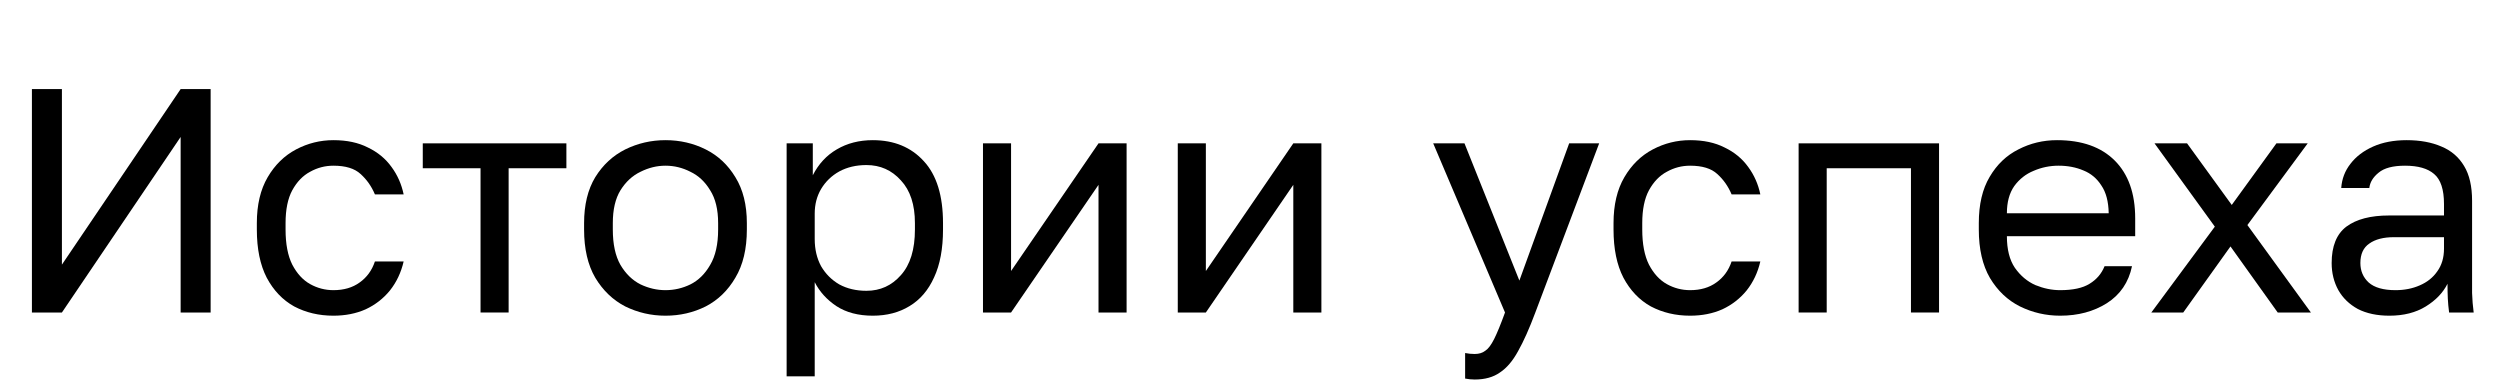
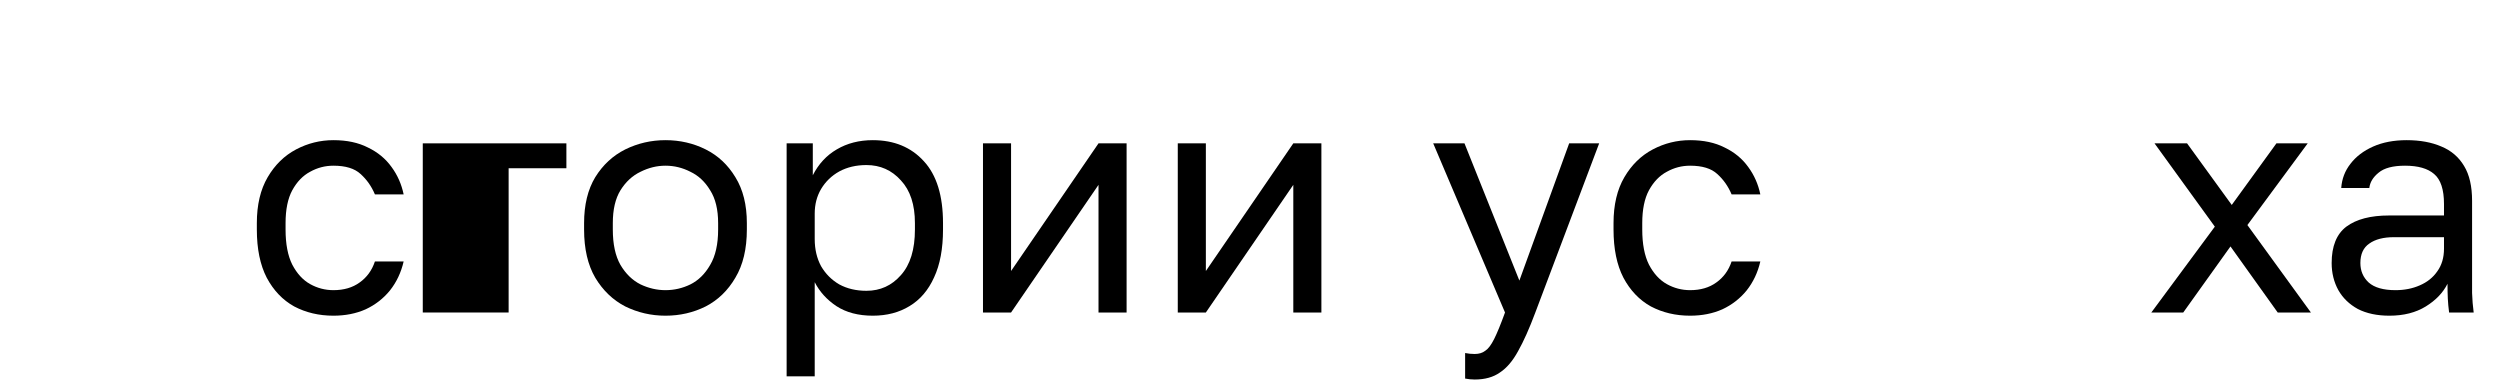
<svg xmlns="http://www.w3.org/2000/svg" width="376" height="58" viewBox="0 0 376 58" fill="none">
-   <path d="M4.8 47V13.4H9.312V39.8L27.168 13.4H31.68V47H27.168V20.6L9.312 47H4.8Z" fill="black" style="fill:black;fill-opacity:1;" />
  <path d="M50.149 47.48C47.973 47.48 46.005 47.016 44.245 46.088C42.517 45.128 41.141 43.688 40.117 41.768C39.125 39.848 38.629 37.432 38.629 34.52V33.56C38.629 30.808 39.173 28.504 40.261 26.648C41.349 24.792 42.773 23.4 44.533 22.472C46.293 21.544 48.165 21.08 50.149 21.08C52.165 21.08 53.893 21.448 55.333 22.184C56.805 22.888 57.989 23.864 58.885 25.112C59.781 26.328 60.389 27.704 60.709 29.24H56.389C55.877 28.024 55.157 27 54.229 26.168C53.333 25.336 51.973 24.92 50.149 24.92C48.901 24.92 47.733 25.224 46.645 25.832C45.557 26.408 44.661 27.336 43.957 28.616C43.285 29.864 42.949 31.512 42.949 33.56V34.52C42.949 36.696 43.285 38.456 43.957 39.8C44.661 41.144 45.557 42.12 46.645 42.728C47.733 43.336 48.901 43.64 50.149 43.64C51.717 43.64 53.029 43.256 54.085 42.488C55.173 41.72 55.941 40.664 56.389 39.32H60.709C60.325 40.984 59.637 42.44 58.645 43.688C57.653 44.904 56.437 45.848 54.997 46.52C53.557 47.16 51.941 47.48 50.149 47.48Z" fill="black" style="fill:black;fill-opacity:1;" />
-   <path d="M72.273 47V25.304H63.585V21.56H85.185V25.304H76.497V47H72.273Z" fill="black" style="fill:black;fill-opacity:1;" />
+   <path d="M72.273 47H63.585V21.56H85.185V25.304H76.497V47H72.273Z" fill="black" style="fill:black;fill-opacity:1;" />
  <path d="M100.087 47.48C97.943 47.48 95.927 47.016 94.039 46.088C92.183 45.128 90.679 43.688 89.527 41.768C88.407 39.848 87.847 37.432 87.847 34.52V33.56C87.847 30.808 88.407 28.504 89.527 26.648C90.679 24.792 92.183 23.4 94.039 22.472C95.927 21.544 97.943 21.08 100.087 21.08C102.263 21.08 104.279 21.544 106.135 22.472C107.991 23.4 109.479 24.792 110.599 26.648C111.751 28.504 112.327 30.808 112.327 33.56V34.52C112.327 37.432 111.751 39.848 110.599 41.768C109.479 43.688 107.991 45.128 106.135 46.088C104.279 47.016 102.263 47.48 100.087 47.48ZM100.087 43.64C101.399 43.64 102.647 43.352 103.831 42.776C105.047 42.168 106.039 41.192 106.807 39.848C107.607 38.504 108.007 36.728 108.007 34.52V33.56C108.007 31.512 107.607 29.864 106.807 28.616C106.039 27.336 105.047 26.408 103.831 25.832C102.647 25.224 101.399 24.92 100.087 24.92C98.807 24.92 97.559 25.224 96.343 25.832C95.127 26.408 94.119 27.336 93.319 28.616C92.551 29.864 92.167 31.512 92.167 33.56V34.52C92.167 36.728 92.551 38.504 93.319 39.848C94.119 41.192 95.127 42.168 96.343 42.776C97.559 43.352 98.807 43.64 100.087 43.64Z" fill="black" style="fill:black;fill-opacity:1;" />
  <path d="M118.309 56.6V21.56H122.245V26.36C123.109 24.664 124.309 23.368 125.845 22.472C127.413 21.544 129.221 21.08 131.269 21.08C134.469 21.08 137.029 22.136 138.949 24.248C140.869 26.328 141.829 29.432 141.829 33.56V34.52C141.829 37.4 141.381 39.8 140.485 41.72C139.621 43.64 138.389 45.08 136.789 46.04C135.221 47 133.381 47.48 131.269 47.48C129.093 47.48 127.269 47 125.797 46.04C124.357 45.08 123.269 43.88 122.533 42.44V56.6H118.309ZM130.309 43.736C132.389 43.736 134.117 42.952 135.493 41.384C136.901 39.816 137.605 37.528 137.605 34.52V33.56C137.605 30.776 136.901 28.632 135.493 27.128C134.117 25.592 132.389 24.824 130.309 24.824C128.773 24.824 127.413 25.144 126.229 25.784C125.077 26.424 124.165 27.304 123.493 28.424C122.853 29.512 122.533 30.744 122.533 32.12V35.96C122.533 37.496 122.853 38.856 123.493 40.04C124.165 41.192 125.077 42.104 126.229 42.776C127.413 43.416 128.773 43.736 130.309 43.736Z" fill="black" style="fill:black;fill-opacity:1;" />
  <path d="M147.84 47V21.56H152.064V40.76L165.216 21.56H169.44V47H165.216V27.8L152.064 47H147.84Z" fill="black" style="fill:black;fill-opacity:1;" />
  <path d="M177.137 47V21.56H181.361V40.76L194.513 21.56H198.737V47H194.513V27.8L181.361 47H177.137Z" fill="black" style="fill:black;fill-opacity:1;" />
  <path d="M221.794 57.08C221.314 57.08 220.834 57.032 220.354 56.936V53.096C220.834 53.192 221.314 53.24 221.794 53.24C222.434 53.24 222.962 53.08 223.378 52.76C223.826 52.472 224.274 51.88 224.722 50.984C225.17 50.088 225.714 48.76 226.354 47L215.554 21.56H220.258L228.514 42.2L236.002 21.56H240.514L230.914 47C230.018 49.4 229.154 51.336 228.322 52.808C227.522 54.28 226.61 55.352 225.586 56.024C224.594 56.728 223.33 57.08 221.794 57.08Z" fill="black" style="fill:black;fill-opacity:1;" />
  <path d="M254.195 47.48C252.019 47.48 250.051 47.016 248.291 46.088C246.563 45.128 245.187 43.688 244.163 41.768C243.171 39.848 242.675 37.432 242.675 34.52V33.56C242.675 30.808 243.219 28.504 244.307 26.648C245.395 24.792 246.819 23.4 248.579 22.472C250.339 21.544 252.211 21.08 254.195 21.08C256.211 21.08 257.939 21.448 259.379 22.184C260.851 22.888 262.035 23.864 262.931 25.112C263.827 26.328 264.435 27.704 264.755 29.24H260.435C259.923 28.024 259.203 27 258.275 26.168C257.379 25.336 256.019 24.92 254.195 24.92C252.947 24.92 251.779 25.224 250.691 25.832C249.603 26.408 248.707 27.336 248.003 28.616C247.331 29.864 246.995 31.512 246.995 33.56V34.52C246.995 36.696 247.331 38.456 248.003 39.8C248.707 41.144 249.603 42.12 250.691 42.728C251.779 43.336 252.947 43.64 254.195 43.64C255.763 43.64 257.075 43.256 258.131 42.488C259.219 41.72 259.987 40.664 260.435 39.32H264.755C264.371 40.984 263.683 42.44 262.691 43.688C261.699 44.904 260.483 45.848 259.043 46.52C257.603 47.16 255.987 47.48 254.195 47.48Z" fill="black" style="fill:black;fill-opacity:1;" />
-   <path d="M270.512 47V21.56H291.632V47H287.408V25.304H274.736V47H270.512Z" fill="black" style="fill:black;fill-opacity:1;" />
-   <path d="M309.853 47.48C307.709 47.48 305.693 47.016 303.805 46.088C301.949 45.16 300.445 43.736 299.293 41.816C298.173 39.896 297.613 37.464 297.613 34.52V33.56C297.613 30.744 298.157 28.424 299.245 26.6C300.333 24.744 301.773 23.368 303.565 22.472C305.357 21.544 307.293 21.08 309.373 21.08C313.117 21.08 316.013 22.104 318.061 24.152C320.109 26.2 321.133 29.096 321.133 32.84V35.528H301.837C301.837 37.512 302.237 39.096 303.037 40.28C303.869 41.464 304.893 42.328 306.109 42.872C307.357 43.384 308.605 43.64 309.853 43.64C311.773 43.64 313.245 43.32 314.269 42.68C315.325 42.04 316.077 41.16 316.525 40.04H320.653C320.141 42.472 318.877 44.328 316.861 45.608C314.877 46.856 312.541 47.48 309.853 47.48ZM309.613 24.92C308.301 24.92 307.053 25.176 305.869 25.688C304.685 26.168 303.709 26.936 302.941 27.992C302.205 29.048 301.837 30.408 301.837 32.072H317.149C317.117 30.312 316.749 28.92 316.045 27.896C315.373 26.84 314.477 26.088 313.357 25.64C312.237 25.16 310.989 24.92 309.613 24.92Z" fill="black" style="fill:black;fill-opacity:1;" />
  <path d="M323.559 47L333.111 34.088L324.039 21.56H328.935L335.655 30.824L342.375 21.56H347.079L338.007 33.848L347.559 47H342.567L335.463 37.064L328.359 47H323.559Z" fill="black" style="fill:black;fill-opacity:1;" />
  <path d="M359.369 47.48C357.513 47.48 355.929 47.144 354.617 46.472C353.337 45.768 352.361 44.824 351.689 43.64C351.017 42.424 350.681 41.064 350.681 39.56C350.681 37.032 351.417 35.208 352.889 34.088C354.393 32.968 356.537 32.408 359.321 32.408H367.577V30.68C367.577 28.504 367.081 27 366.089 26.168C365.129 25.336 363.673 24.92 361.721 24.92C359.897 24.92 358.569 25.272 357.737 25.976C356.905 26.648 356.441 27.416 356.345 28.28H352.121C352.217 26.904 352.681 25.688 353.513 24.632C354.345 23.544 355.481 22.68 356.921 22.04C358.361 21.4 360.041 21.08 361.961 21.08C363.977 21.08 365.721 21.4 367.193 22.04C368.665 22.648 369.801 23.624 370.601 24.968C371.401 26.28 371.801 28.024 371.801 30.2V40.52C371.801 41.864 371.801 43.048 371.801 44.072C371.833 45.064 371.913 46.04 372.041 47H368.345C368.249 46.264 368.185 45.576 368.153 44.936C368.121 44.264 368.105 43.512 368.105 42.68C367.433 44.024 366.345 45.16 364.841 46.088C363.337 47.016 361.513 47.48 359.369 47.48ZM360.281 43.64C361.625 43.64 362.841 43.4 363.929 42.92C365.049 42.44 365.929 41.736 366.569 40.808C367.241 39.88 367.577 38.744 367.577 37.4V35.672H360.041C358.473 35.672 357.241 35.992 356.345 36.632C355.449 37.24 355.001 38.216 355.001 39.56C355.001 40.744 355.417 41.72 356.249 42.488C357.113 43.256 358.457 43.64 360.281 43.64Z" fill="black" style="fill:black;fill-opacity:1;" />
</svg>